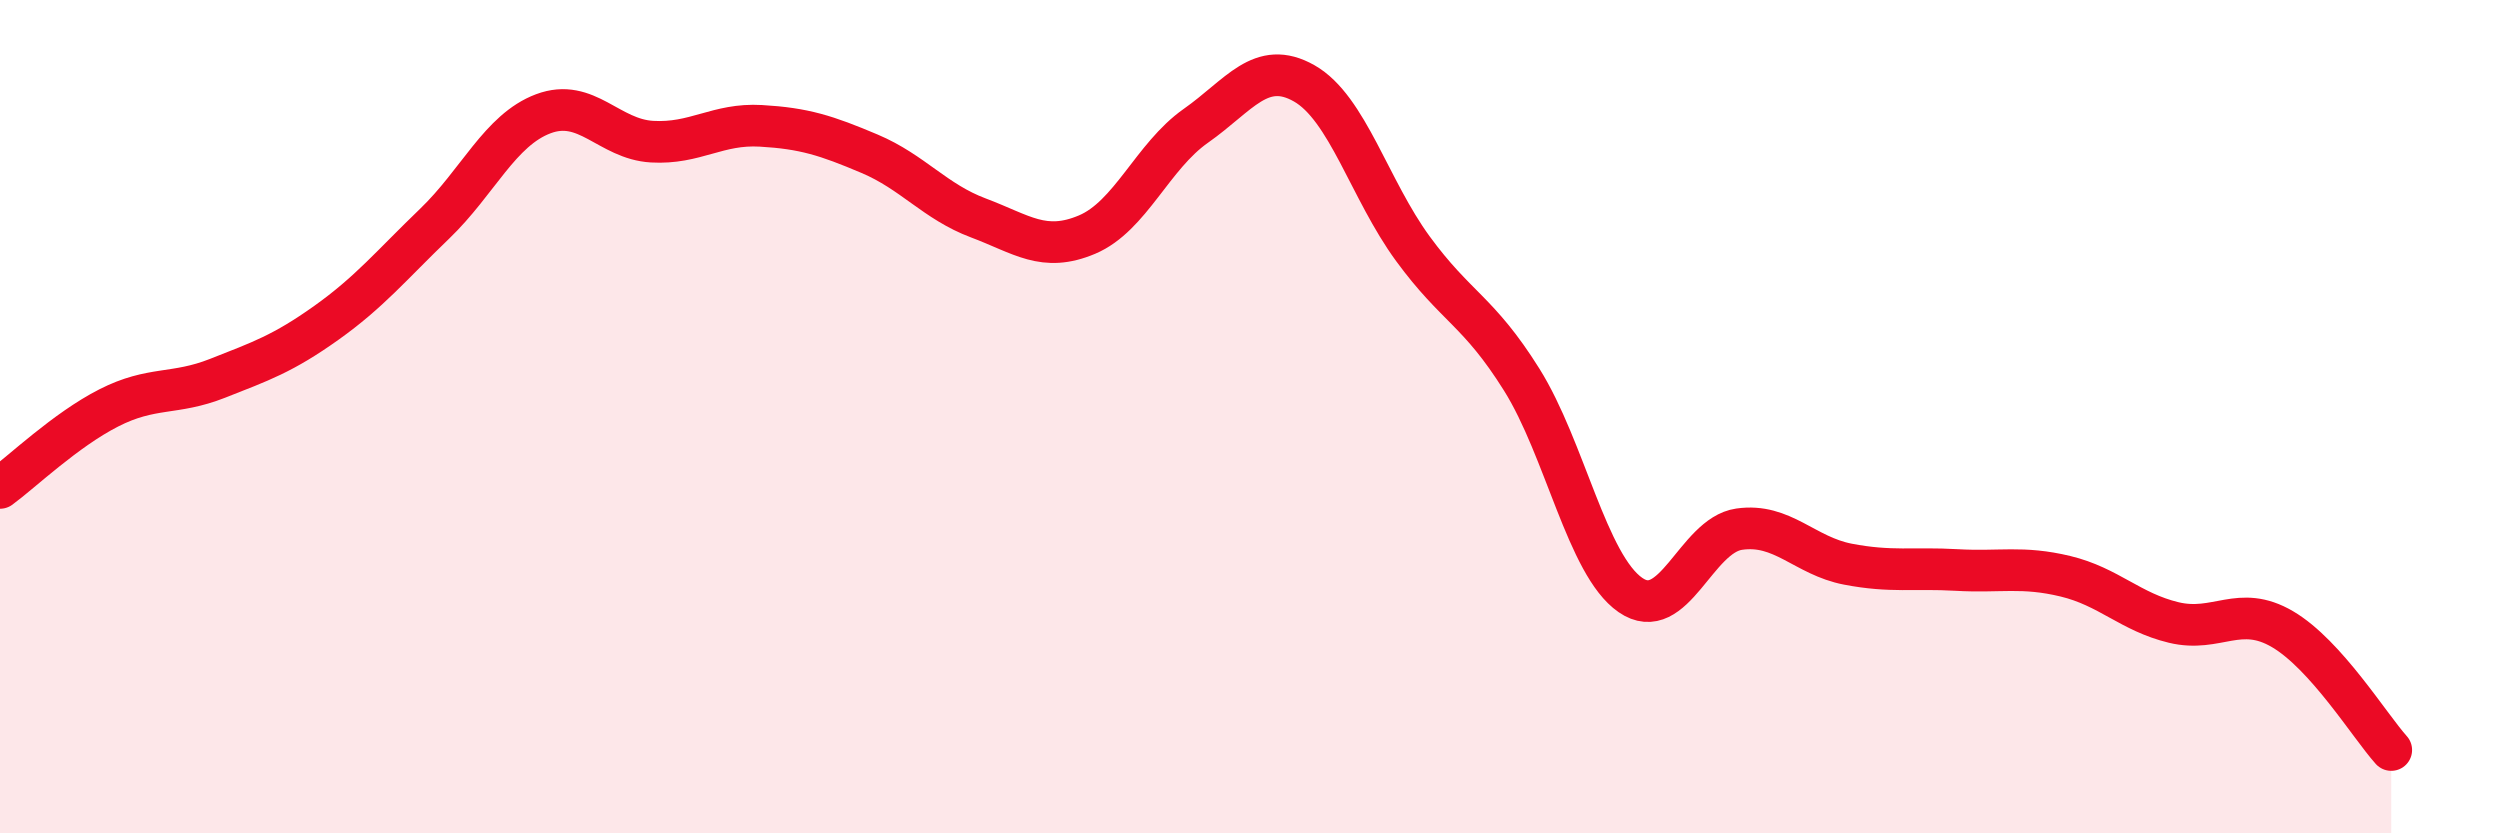
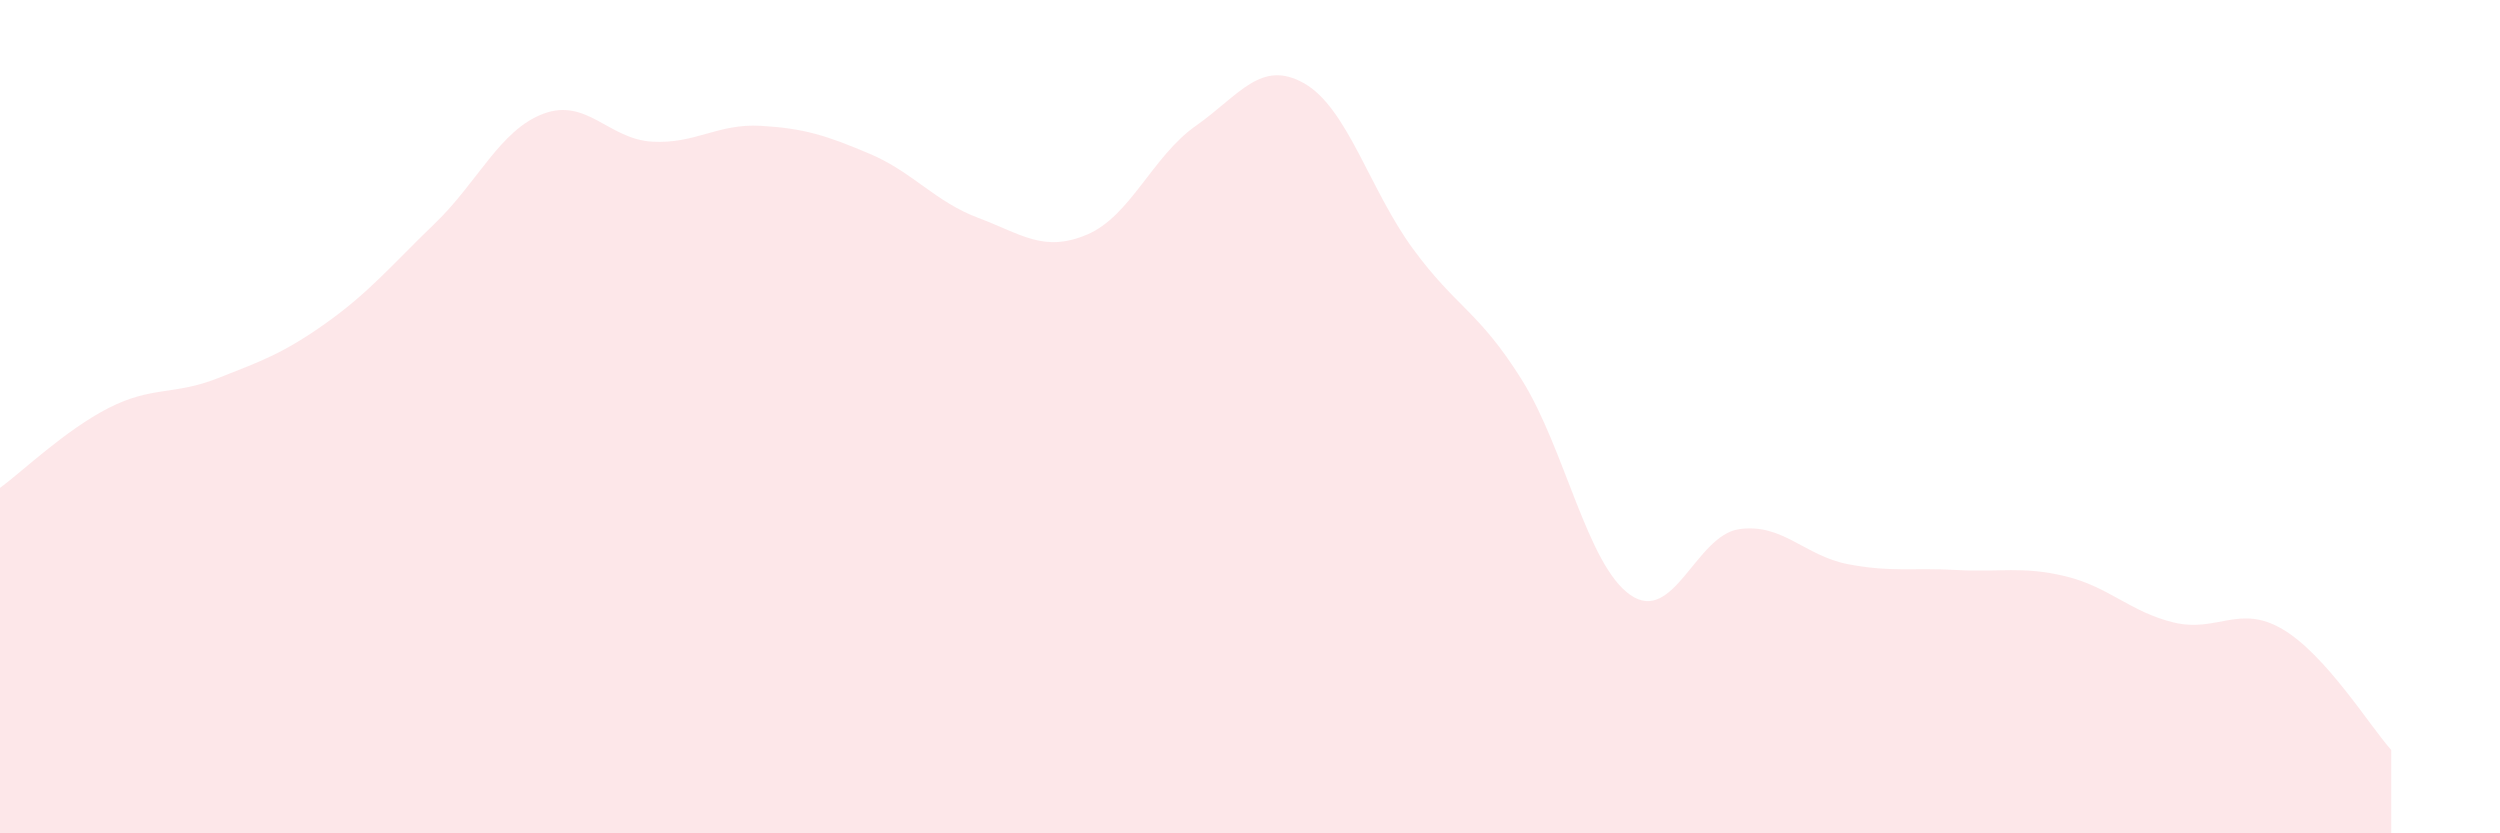
<svg xmlns="http://www.w3.org/2000/svg" width="60" height="20" viewBox="0 0 60 20">
  <path d="M 0,11.71 C 0.52,11.33 1.57,10.32 2.61,9.79 C 3.65,9.26 4.18,9.49 5.22,9.08 C 6.26,8.67 6.79,8.49 7.83,7.75 C 8.87,7.01 9.39,6.37 10.43,5.37 C 11.47,4.37 12,3.12 13.04,2.73 C 14.08,2.34 14.61,3.34 15.65,3.4 C 16.69,3.46 17.22,2.96 18.26,3.02 C 19.3,3.08 19.83,3.25 20.87,3.69 C 21.91,4.13 22.44,4.84 23.48,5.23 C 24.52,5.62 25.05,6.07 26.09,5.63 C 27.13,5.19 27.66,3.75 28.7,3.02 C 29.74,2.29 30.26,1.41 31.3,2 C 32.34,2.59 32.87,4.55 33.91,5.97 C 34.95,7.39 35.48,7.45 36.52,9.11 C 37.56,10.77 38.09,13.56 39.13,14.28 C 40.17,15 40.7,12.85 41.74,12.7 C 42.78,12.55 43.31,13.34 44.35,13.54 C 45.39,13.74 45.92,13.62 46.96,13.68 C 48,13.74 48.53,13.58 49.57,13.83 C 50.61,14.08 51.13,14.69 52.17,14.94 C 53.21,15.19 53.74,14.49 54.78,15.1 C 55.82,15.71 56.87,17.42 57.39,18L57.39 20L0 20Z" fill="#EB0A25" opacity="0.1" stroke-linecap="round" stroke-linejoin="round" />
-   <path d="M 0,11.71 C 0.52,11.33 1.57,10.32 2.61,9.79 C 3.65,9.26 4.18,9.49 5.22,9.08 C 6.26,8.67 6.79,8.49 7.83,7.75 C 8.87,7.01 9.39,6.37 10.43,5.37 C 11.47,4.37 12,3.12 13.04,2.73 C 14.08,2.34 14.61,3.34 15.65,3.4 C 16.69,3.46 17.22,2.96 18.26,3.02 C 19.3,3.08 19.83,3.25 20.87,3.69 C 21.91,4.13 22.44,4.84 23.48,5.23 C 24.52,5.62 25.05,6.07 26.09,5.63 C 27.13,5.19 27.66,3.75 28.7,3.02 C 29.74,2.29 30.26,1.41 31.3,2 C 32.34,2.59 32.87,4.55 33.91,5.97 C 34.95,7.39 35.48,7.45 36.52,9.11 C 37.56,10.77 38.09,13.56 39.13,14.28 C 40.17,15 40.7,12.85 41.74,12.7 C 42.78,12.55 43.31,13.34 44.35,13.54 C 45.39,13.74 45.92,13.62 46.96,13.68 C 48,13.74 48.53,13.58 49.57,13.83 C 50.61,14.08 51.13,14.69 52.17,14.94 C 53.21,15.19 53.74,14.49 54.78,15.1 C 55.82,15.71 56.87,17.42 57.39,18" stroke="#EB0A25" stroke-width="1" fill="none" stroke-linecap="round" stroke-linejoin="round" />
</svg>